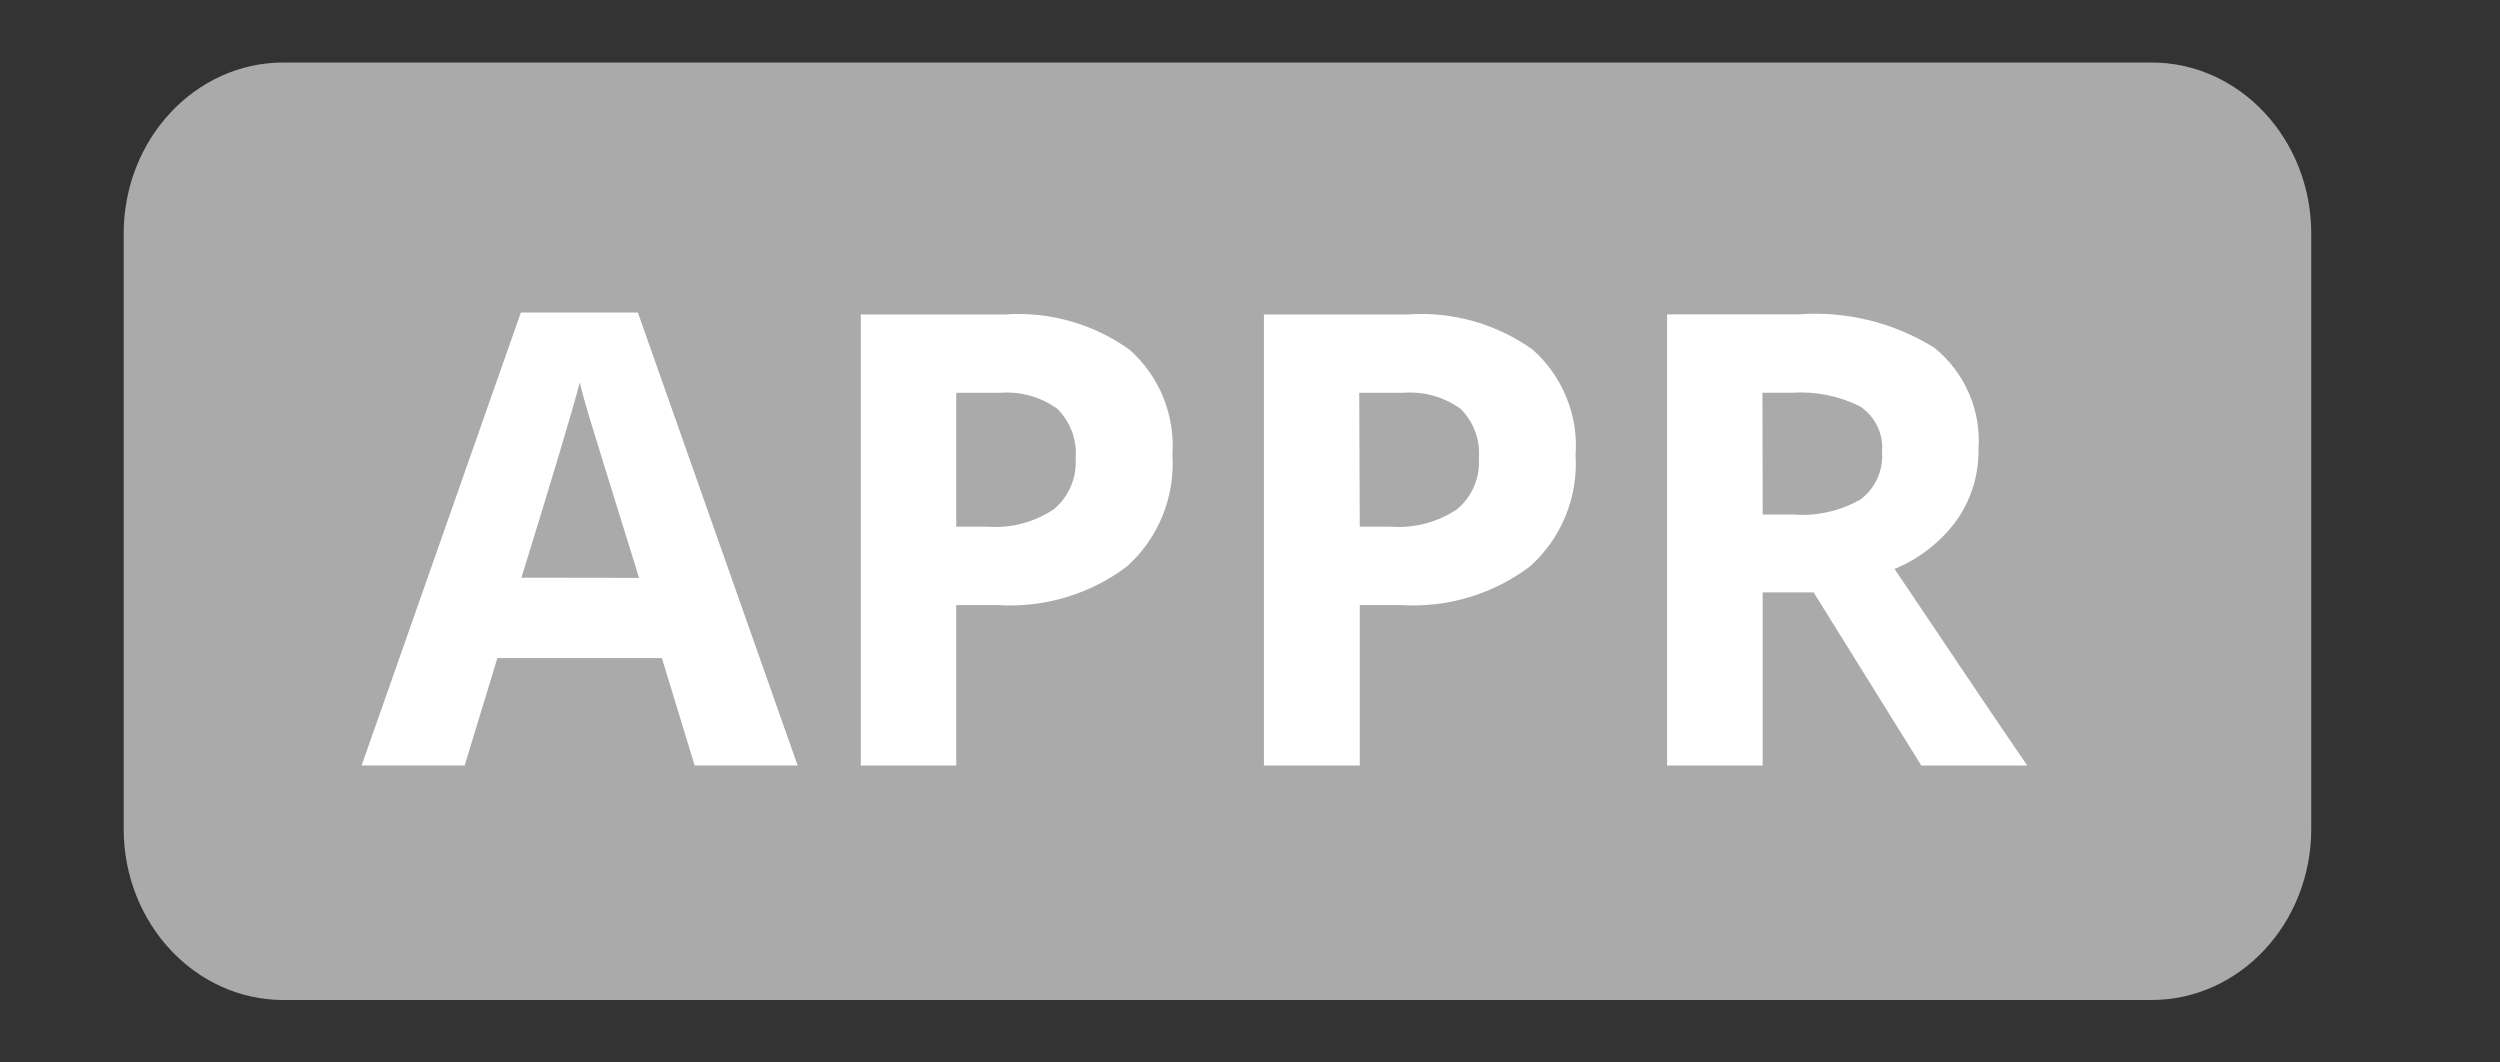
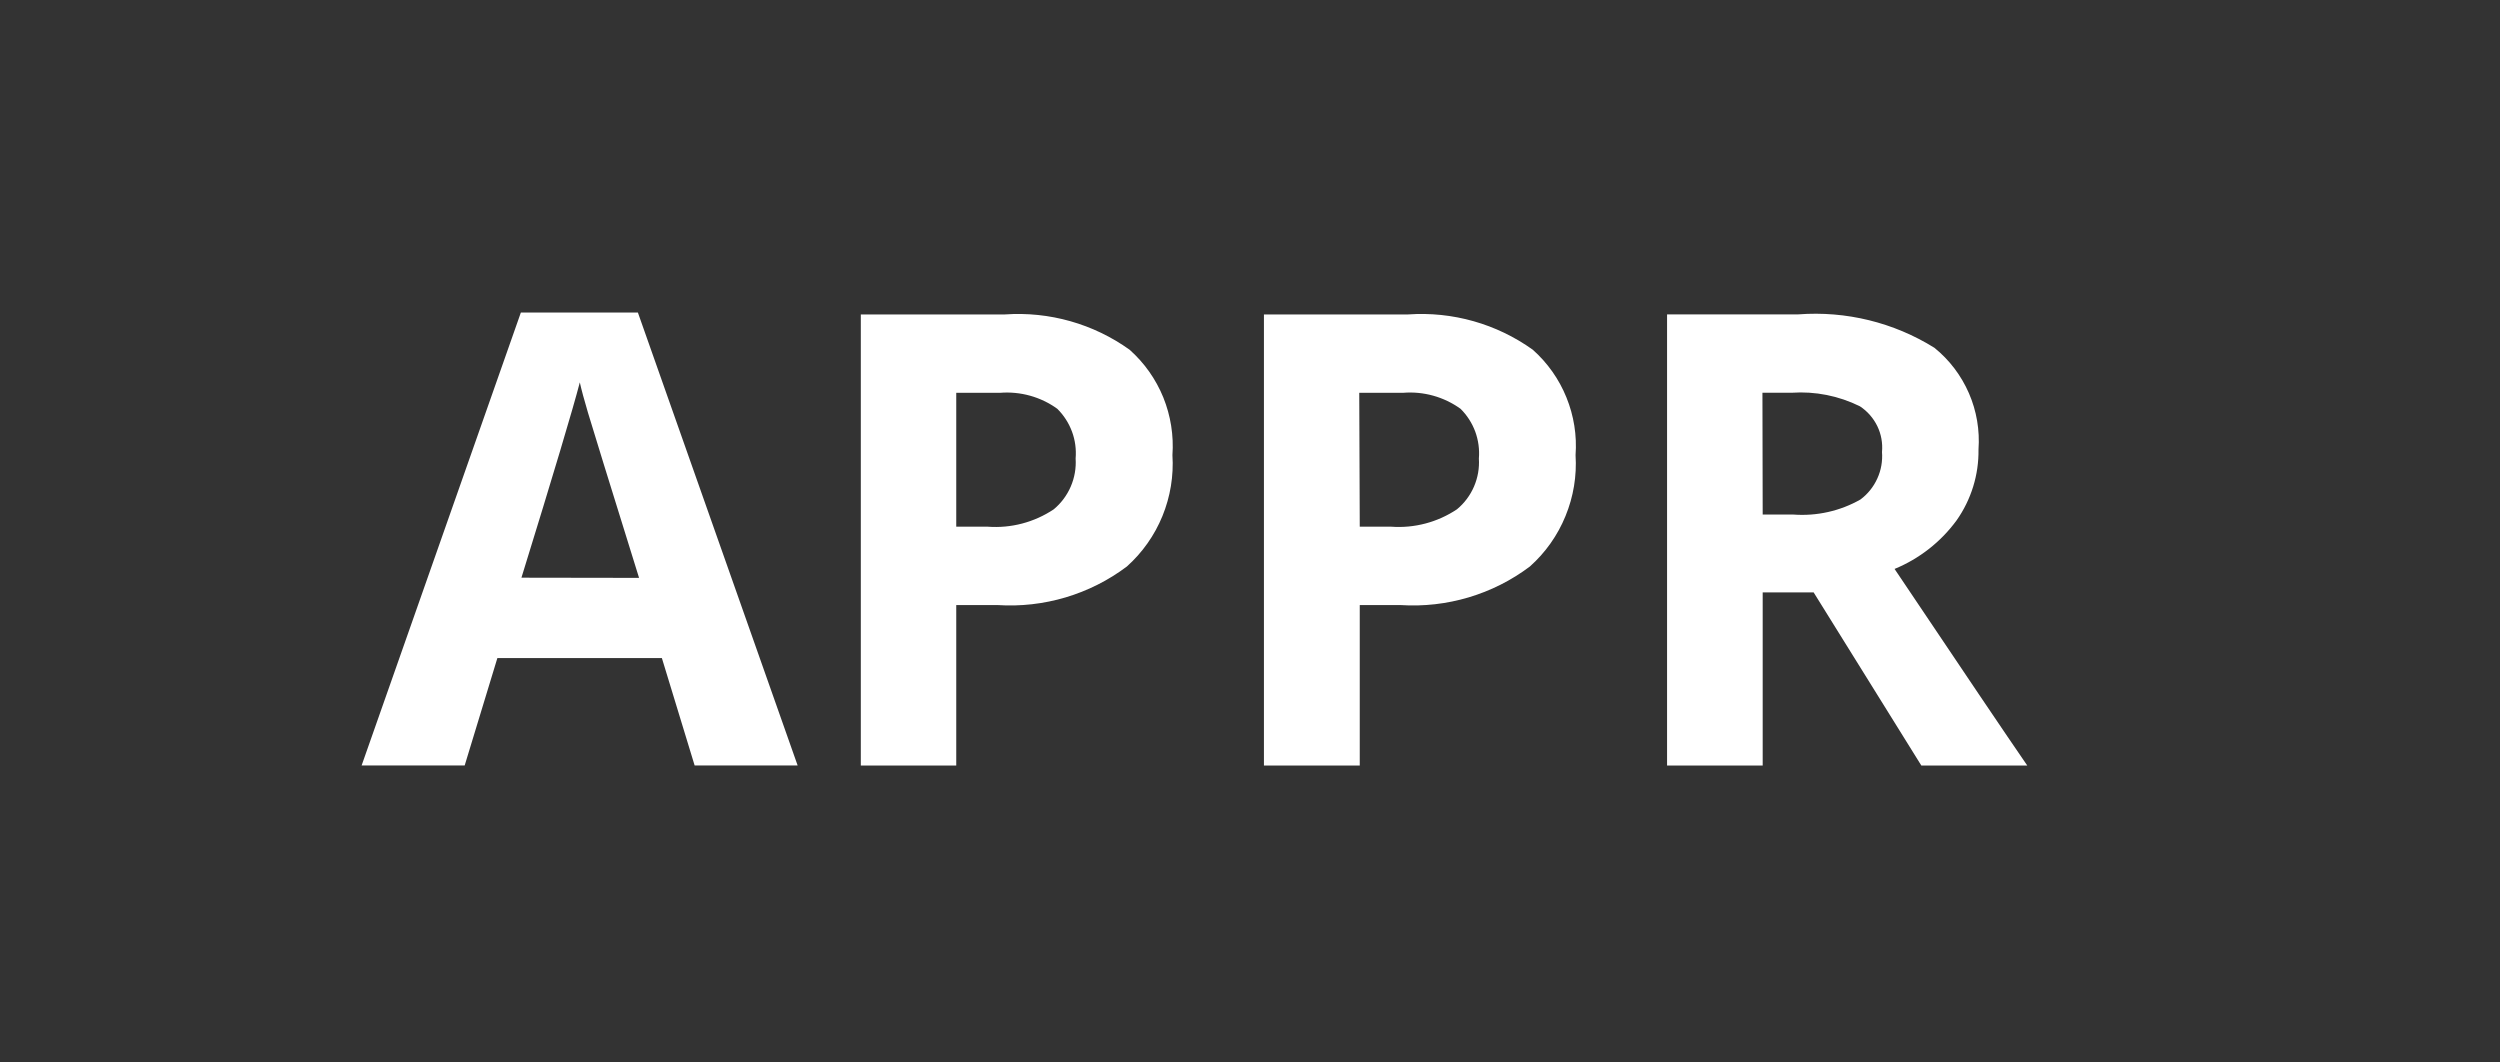
<svg xmlns="http://www.w3.org/2000/svg" width="40" height="17" viewBox="0 0 40 17" fill="none">
  <rect x="0" y="0" width="40" height="17" fill="#333333" stroke="none" />
-   <path d="M34.424 1H4.535C3.124 1 1.979 2.226 1.979 3.738V13.262C1.979 14.774 3.124 16 4.535 16H34.424C35.835 16 36.98 14.774 36.98 13.262V3.738C36.98 2.226 35.835 1 34.424 1Z" fill="#AAAAAA" />
-   <path fill-rule="evenodd" clip-rule="evenodd" d="M10.59 10.529L11.114 12.247H12.762L10.206 5H8.334L5.786 12.247H7.435L7.958 10.529H10.59ZM9.407 6.601C9.468 6.809 9.741 7.69 10.225 9.246L8.343 9.243C8.857 7.58 9.168 6.539 9.277 6.118C9.303 6.236 9.347 6.398 9.407 6.601ZM18.599 8.257C18.725 7.948 18.78 7.615 18.759 7.282C18.781 6.967 18.731 6.652 18.613 6.359C18.494 6.067 18.31 5.806 18.074 5.596C17.495 5.181 16.789 4.981 16.078 5.031H13.773V12.248H15.3V9.681H15.96C16.701 9.729 17.436 9.511 18.03 9.064C18.278 8.842 18.473 8.565 18.599 8.257ZM15.803 8.427H15.3V6.285H16C16.326 6.259 16.652 6.349 16.917 6.541C17.021 6.644 17.101 6.769 17.152 6.906C17.203 7.044 17.222 7.19 17.21 7.336C17.22 7.49 17.193 7.643 17.132 7.785C17.071 7.926 16.978 8.051 16.86 8.149C16.548 8.357 16.177 8.455 15.803 8.427ZM25.209 7.282C25.23 7.615 25.175 7.948 25.048 8.257C24.922 8.566 24.727 8.842 24.478 9.064C23.884 9.511 23.149 9.729 22.407 9.681H21.756V12.248H20.223V5.031H22.529C23.24 4.981 23.946 5.181 24.525 5.596C24.761 5.806 24.945 6.067 25.063 6.359C25.182 6.652 25.232 6.967 25.209 7.282ZM21.756 8.427H22.259C22.631 8.454 23.001 8.356 23.311 8.149C23.43 8.051 23.523 7.926 23.584 7.785C23.645 7.643 23.672 7.49 23.662 7.336C23.674 7.19 23.654 7.044 23.604 6.906C23.553 6.769 23.473 6.644 23.369 6.541C23.102 6.349 22.776 6.258 22.448 6.285H21.748L21.756 8.427ZM28.203 12.248V9.478H29.018L30.741 12.248H32.436C32.109 11.774 31.402 10.725 30.313 9.103C30.709 8.94 31.053 8.671 31.306 8.325C31.539 7.994 31.662 7.597 31.656 7.192C31.678 6.884 31.626 6.575 31.503 6.292C31.38 6.009 31.191 5.759 30.951 5.565C30.3 5.159 29.537 4.972 28.773 5.03H26.673V12.248H28.203ZM28.697 8.233H28.203L28.199 6.284H28.666C29.043 6.258 29.42 6.333 29.759 6.501C29.879 6.58 29.974 6.689 30.037 6.818C30.099 6.946 30.125 7.089 30.112 7.232C30.123 7.377 30.098 7.523 30.037 7.656C29.977 7.789 29.884 7.905 29.767 7.992C29.442 8.177 29.069 8.26 28.697 8.233Z" fill="white" />
+   <path fill-rule="evenodd" clip-rule="evenodd" d="M10.59 10.529L11.114 12.247H12.762L10.206 5H8.334L5.786 12.247H7.435L7.958 10.529H10.59ZM9.407 6.601C9.468 6.809 9.741 7.69 10.225 9.246L8.343 9.243C8.857 7.58 9.168 6.539 9.277 6.118C9.303 6.236 9.347 6.398 9.407 6.601ZM18.599 8.257C18.725 7.948 18.78 7.615 18.759 7.282C18.781 6.967 18.731 6.652 18.613 6.359C18.494 6.067 18.31 5.806 18.074 5.596C17.495 5.181 16.789 4.981 16.078 5.031H13.773V12.248H15.3V9.681H15.96C16.701 9.729 17.436 9.511 18.03 9.064C18.278 8.842 18.473 8.565 18.599 8.257ZM15.803 8.427H15.3V6.285H16C16.326 6.259 16.652 6.349 16.917 6.541C17.021 6.644 17.101 6.769 17.152 6.906C17.203 7.044 17.222 7.19 17.21 7.336C17.22 7.49 17.193 7.643 17.132 7.785C17.071 7.926 16.978 8.051 16.86 8.149C16.548 8.357 16.177 8.455 15.803 8.427ZM25.209 7.282C25.23 7.615 25.175 7.948 25.048 8.257C24.922 8.566 24.727 8.842 24.478 9.064C23.884 9.511 23.149 9.729 22.407 9.681H21.756V12.248H20.223V5.031H22.529C23.24 4.981 23.946 5.181 24.525 5.596C24.761 5.806 24.945 6.067 25.063 6.359C25.182 6.652 25.232 6.967 25.209 7.282M21.756 8.427H22.259C22.631 8.454 23.001 8.356 23.311 8.149C23.43 8.051 23.523 7.926 23.584 7.785C23.645 7.643 23.672 7.49 23.662 7.336C23.674 7.19 23.654 7.044 23.604 6.906C23.553 6.769 23.473 6.644 23.369 6.541C23.102 6.349 22.776 6.258 22.448 6.285H21.748L21.756 8.427ZM28.203 12.248V9.478H29.018L30.741 12.248H32.436C32.109 11.774 31.402 10.725 30.313 9.103C30.709 8.94 31.053 8.671 31.306 8.325C31.539 7.994 31.662 7.597 31.656 7.192C31.678 6.884 31.626 6.575 31.503 6.292C31.38 6.009 31.191 5.759 30.951 5.565C30.3 5.159 29.537 4.972 28.773 5.03H26.673V12.248H28.203ZM28.697 8.233H28.203L28.199 6.284H28.666C29.043 6.258 29.42 6.333 29.759 6.501C29.879 6.58 29.974 6.689 30.037 6.818C30.099 6.946 30.125 7.089 30.112 7.232C30.123 7.377 30.098 7.523 30.037 7.656C29.977 7.789 29.884 7.905 29.767 7.992C29.442 8.177 29.069 8.26 28.697 8.233Z" fill="white" />
</svg>